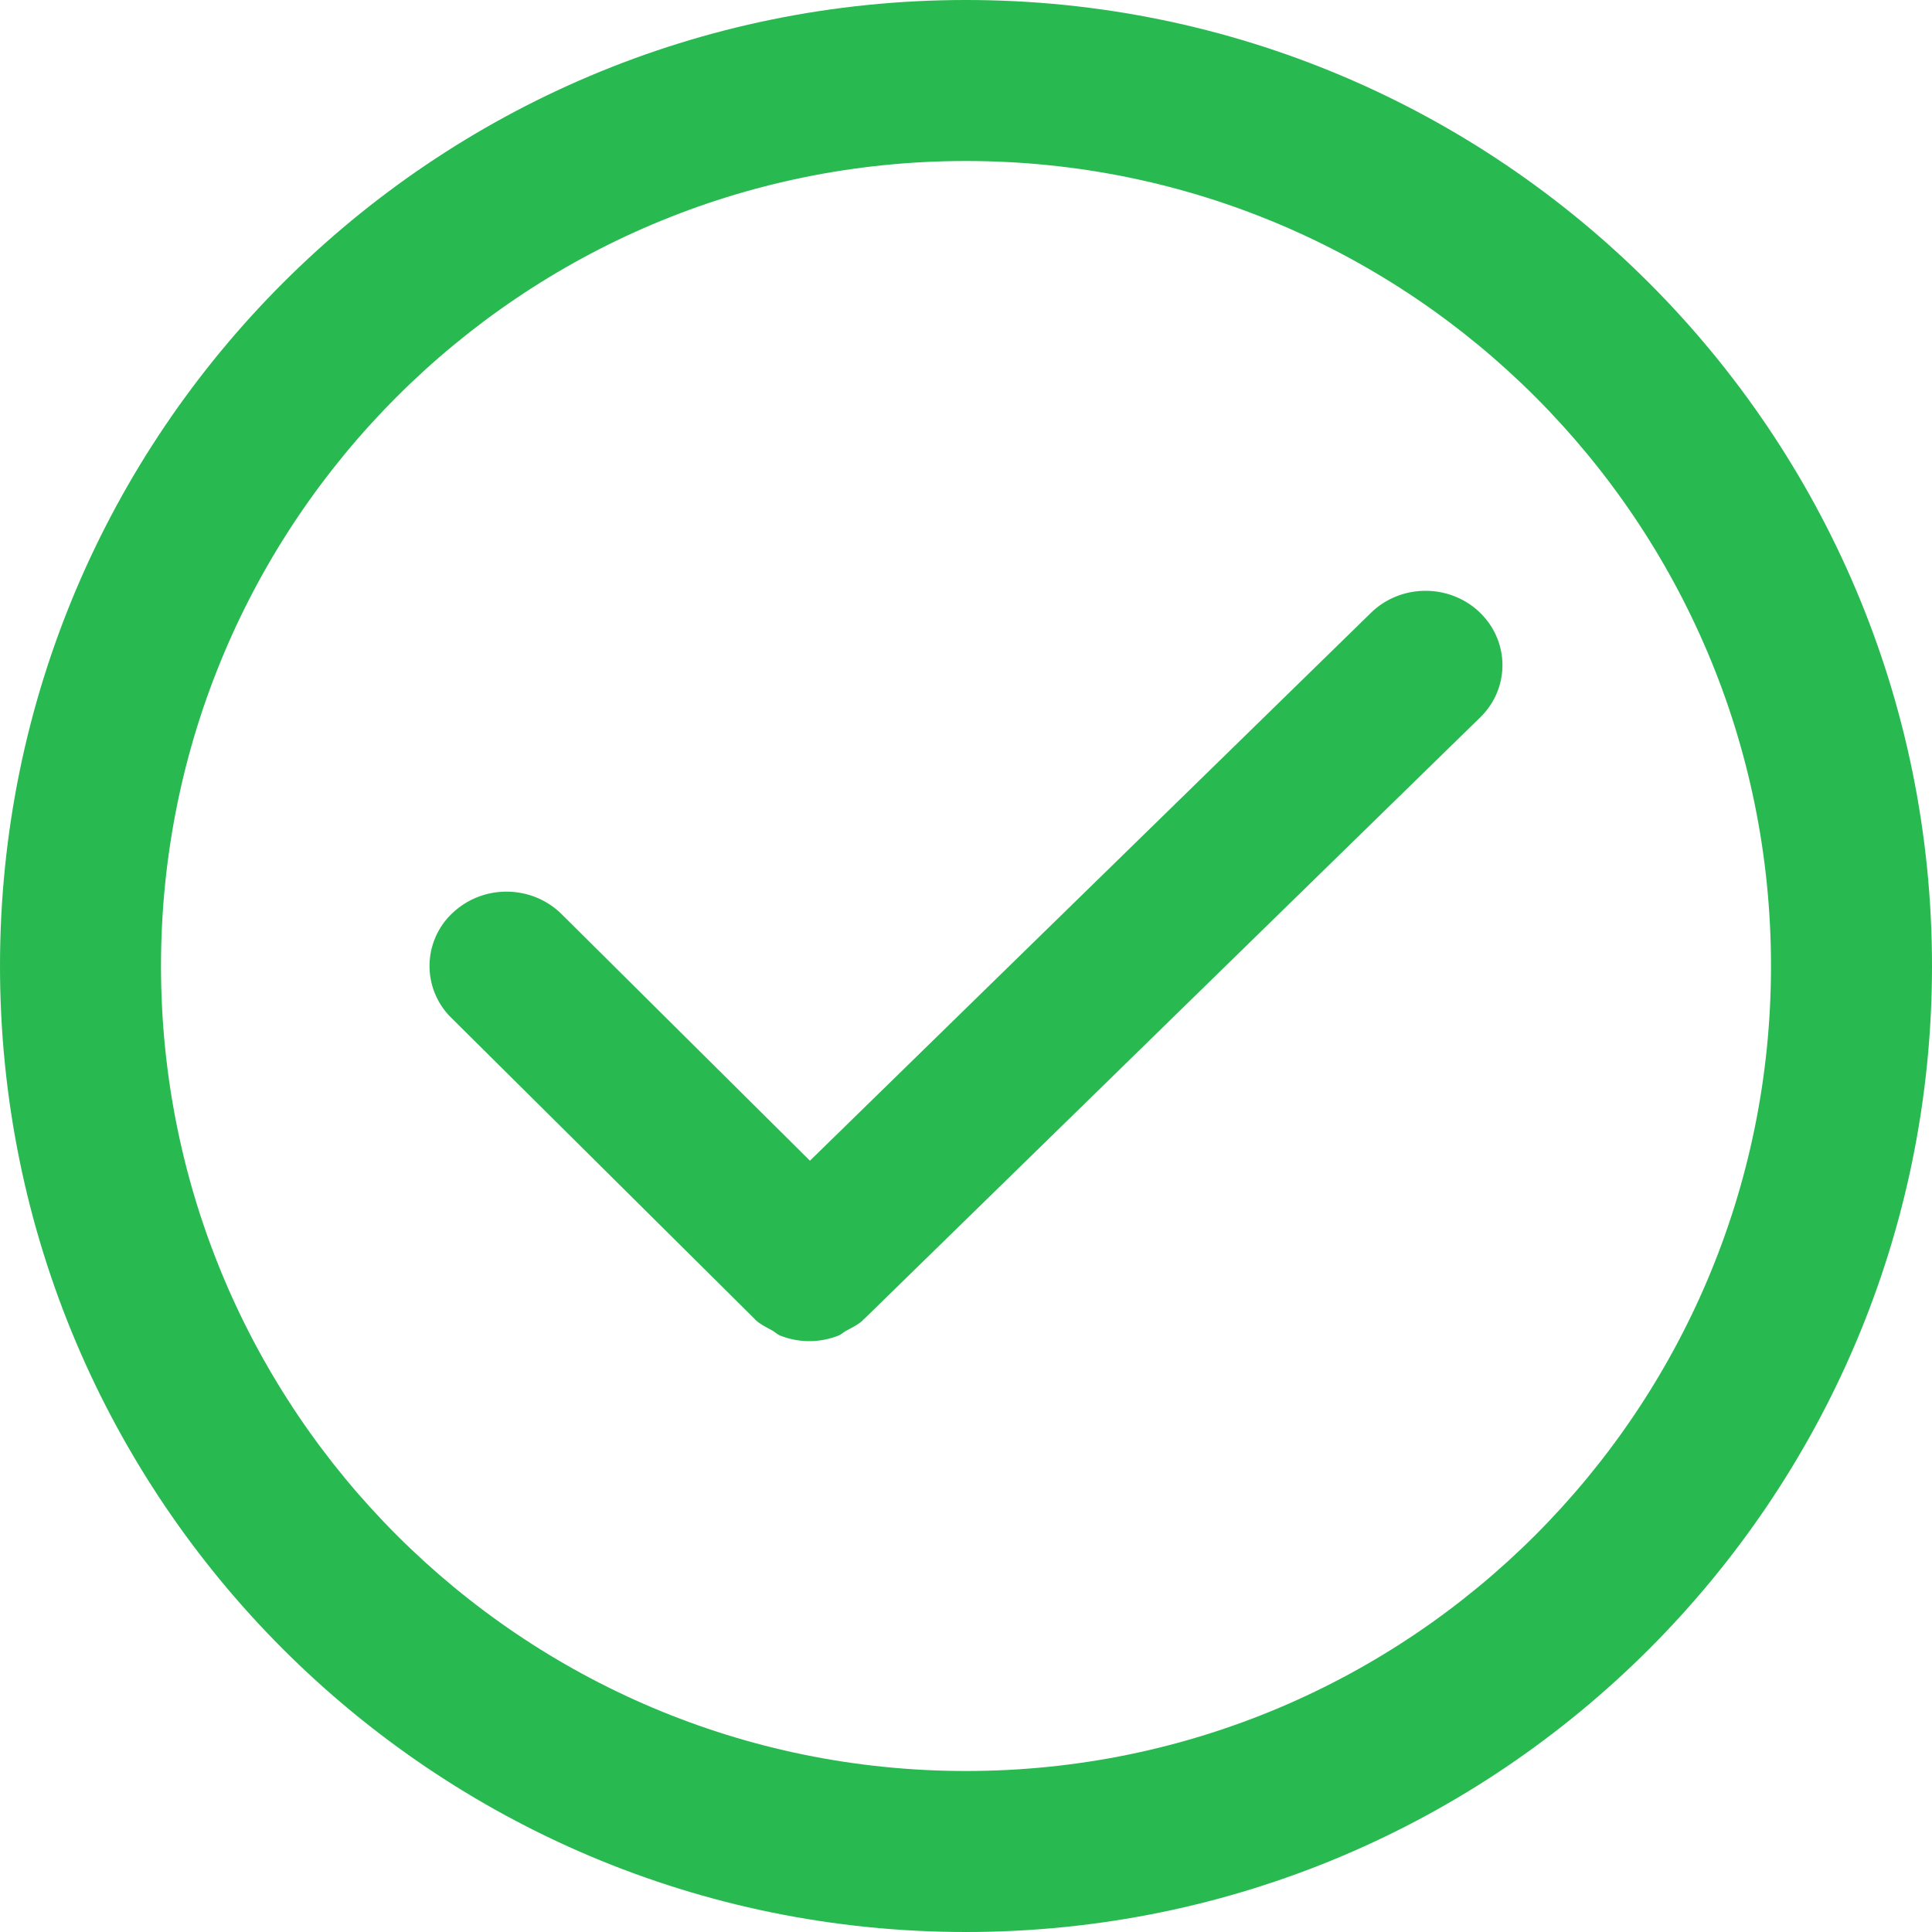
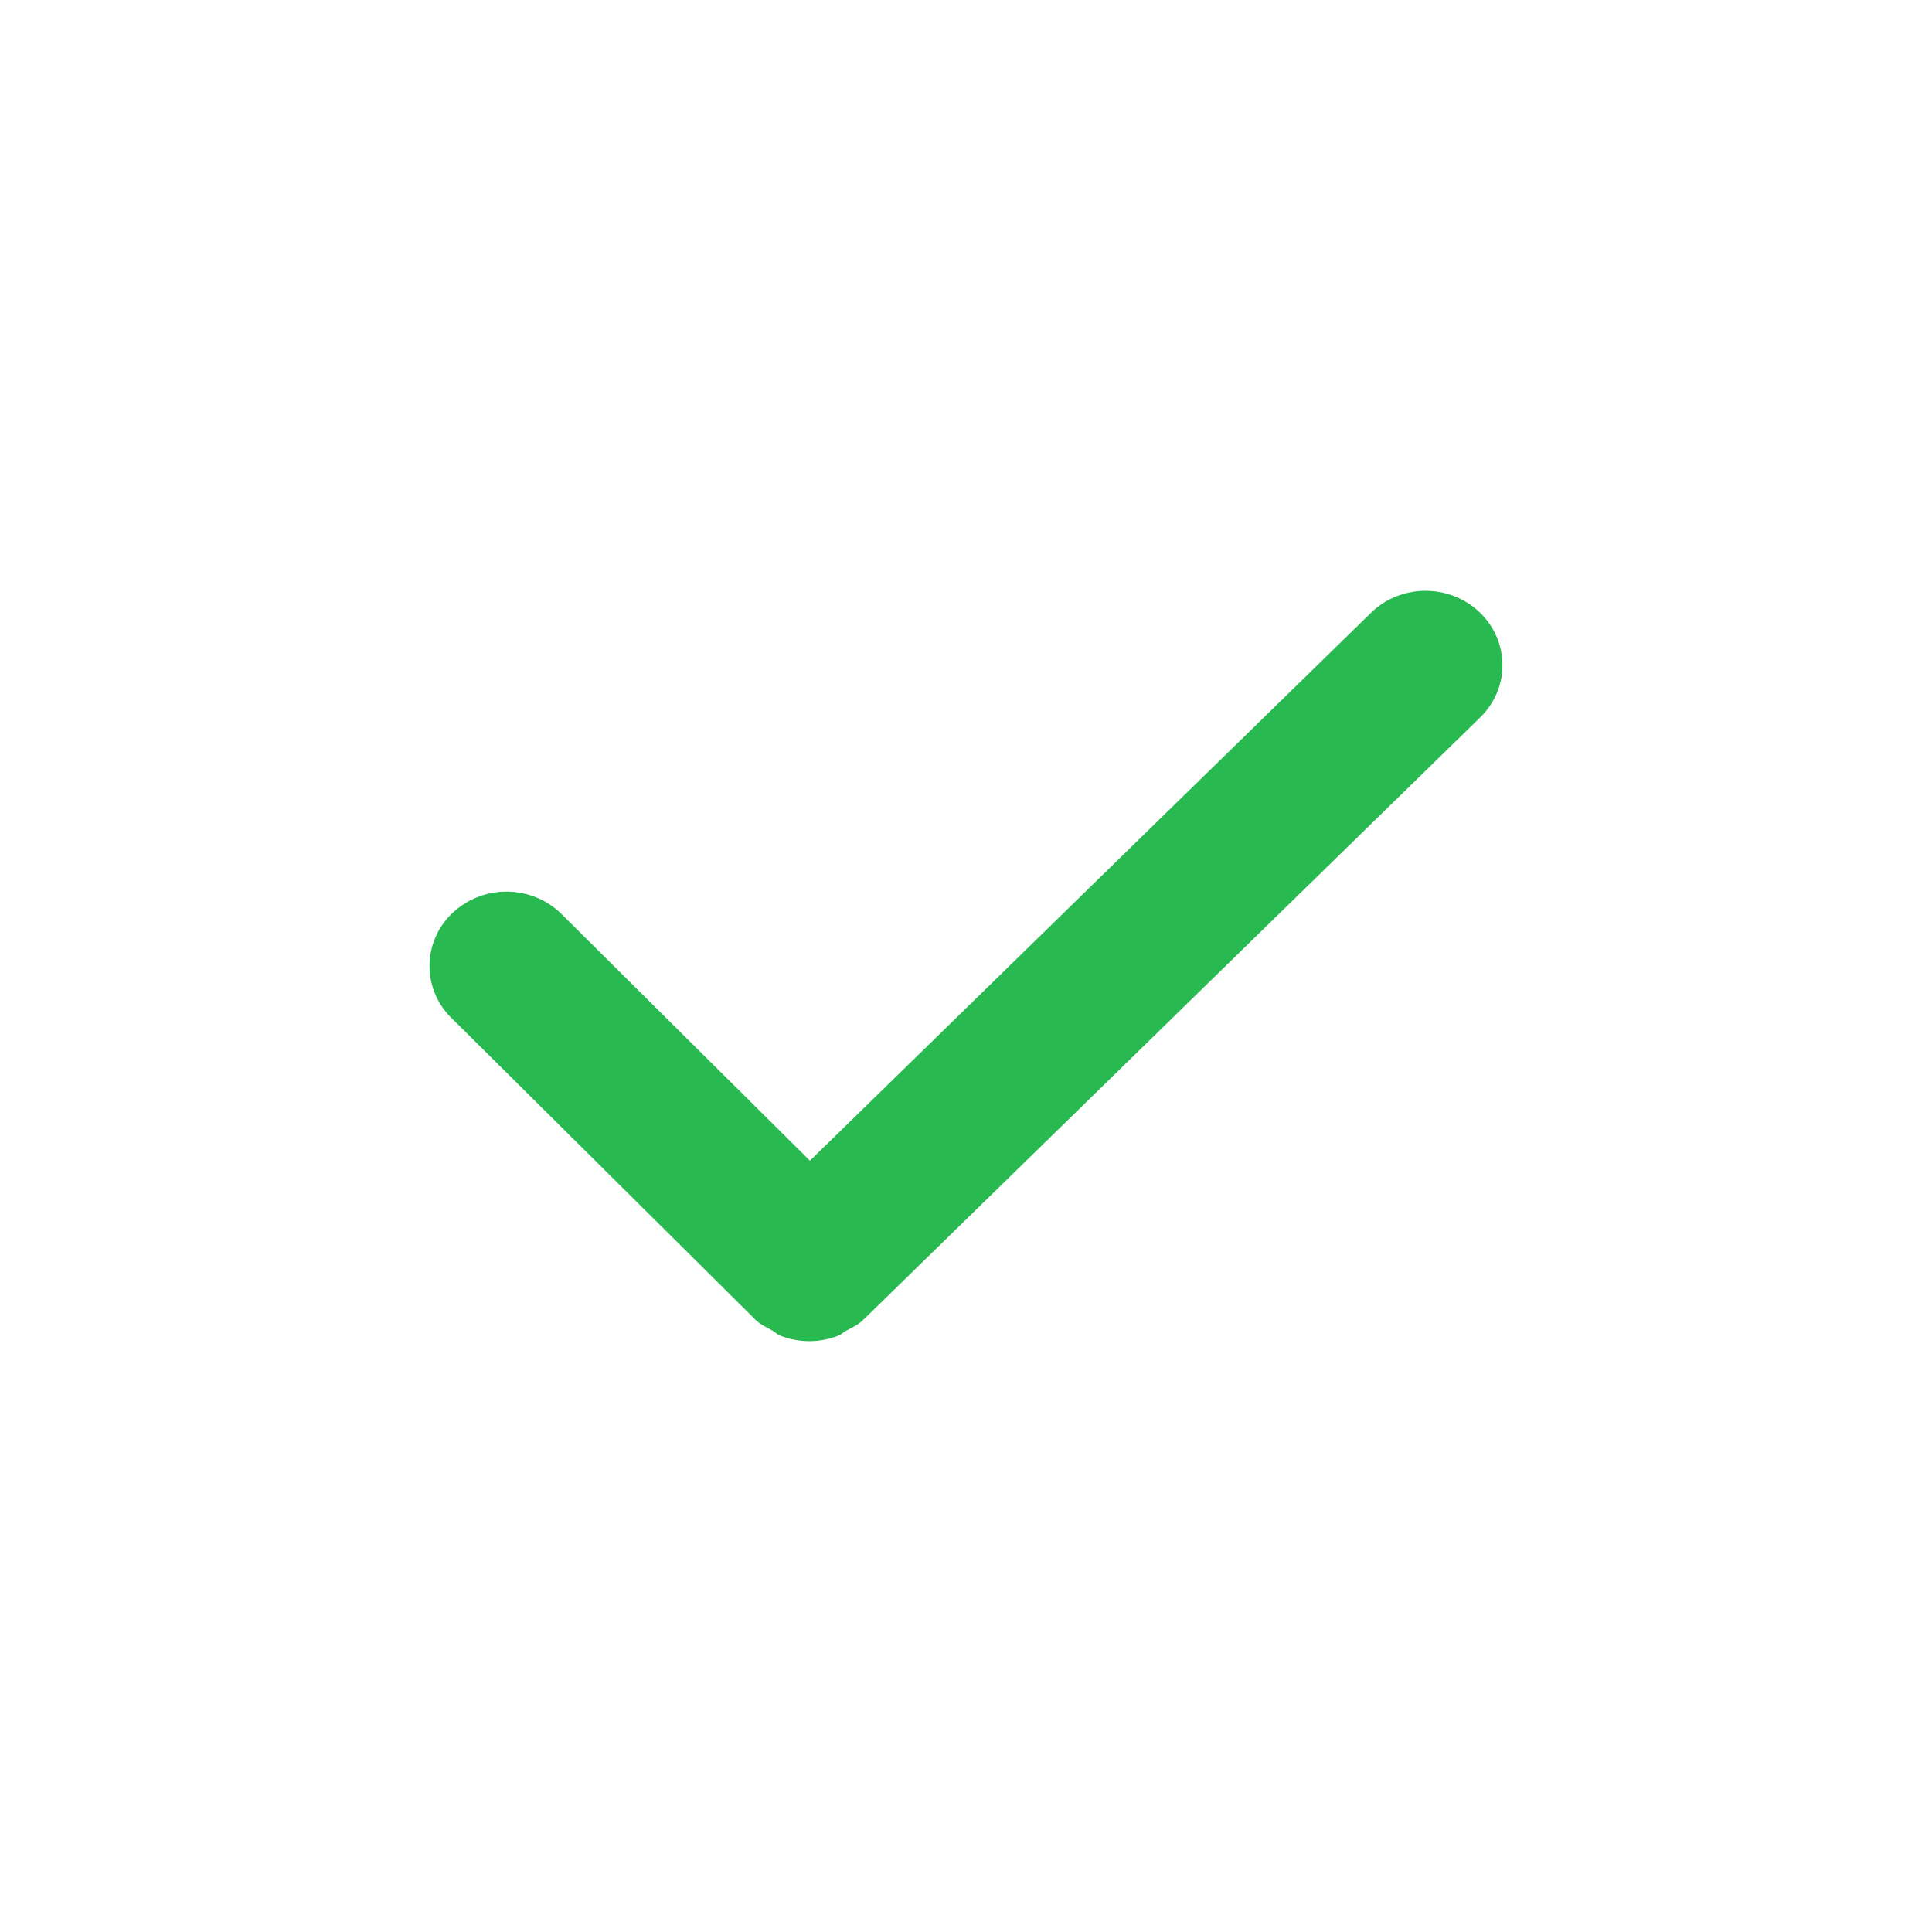
<svg xmlns="http://www.w3.org/2000/svg" t="1632624989760" class="icon" viewBox="0 0 1024 1024" version="1.1" p-id="12344" width="20" height="20">
  <defs>
    <style type="text/css" />
  </defs>
-   <path d="M512 938.667c235.634 0 426.667-191.033 426.667-426.667 0-235.634-191.033-426.667-426.667-426.667C276.366 85.333 85.333 276.366 85.333 512c0 235.634 191.033 426.667 426.667 426.667z m0 85.333C229.234 1024 0 794.766 0 512S229.234 0 512 0s512 229.234 512 512-229.234 512-512 512z" p-id="12345" fill="#28b951" />
  <path d="M784.242 324.551c15.986 15.303 16.128 40.277 0.284 55.694L457.956 699.164c-0.142 0.057-0.256 0.114-0.284 0.199-0.142 0.085-0.171 0.256-0.284 0.341-2.617 2.475-5.774 3.925-8.818 5.575-1.508 0.796-2.731 2.076-4.352 2.674a41.899 41.899 0 0 1-30.663-0.057c-1.621-0.626-2.873-1.991-4.494-2.844-2.987-1.65-6.172-3.157-8.761-5.604-0.057-0.085-0.114-0.228-0.199-0.284-0.085-0.142-0.284-0.142-0.284-0.256L239.218 539.477a38.457 38.457 0 0 1 0.825-55.751 41.529 41.529 0 0 1 29.013-11.122c10.809 0.142 21.106 4.437 28.644 11.947l131.584 130.645 297.301-290.332c7.595-7.452 17.92-11.662 28.757-11.719 10.809-0.057 21.22 4.039 28.9 11.378z" p-id="12346" fill="#28b951" />
</svg>